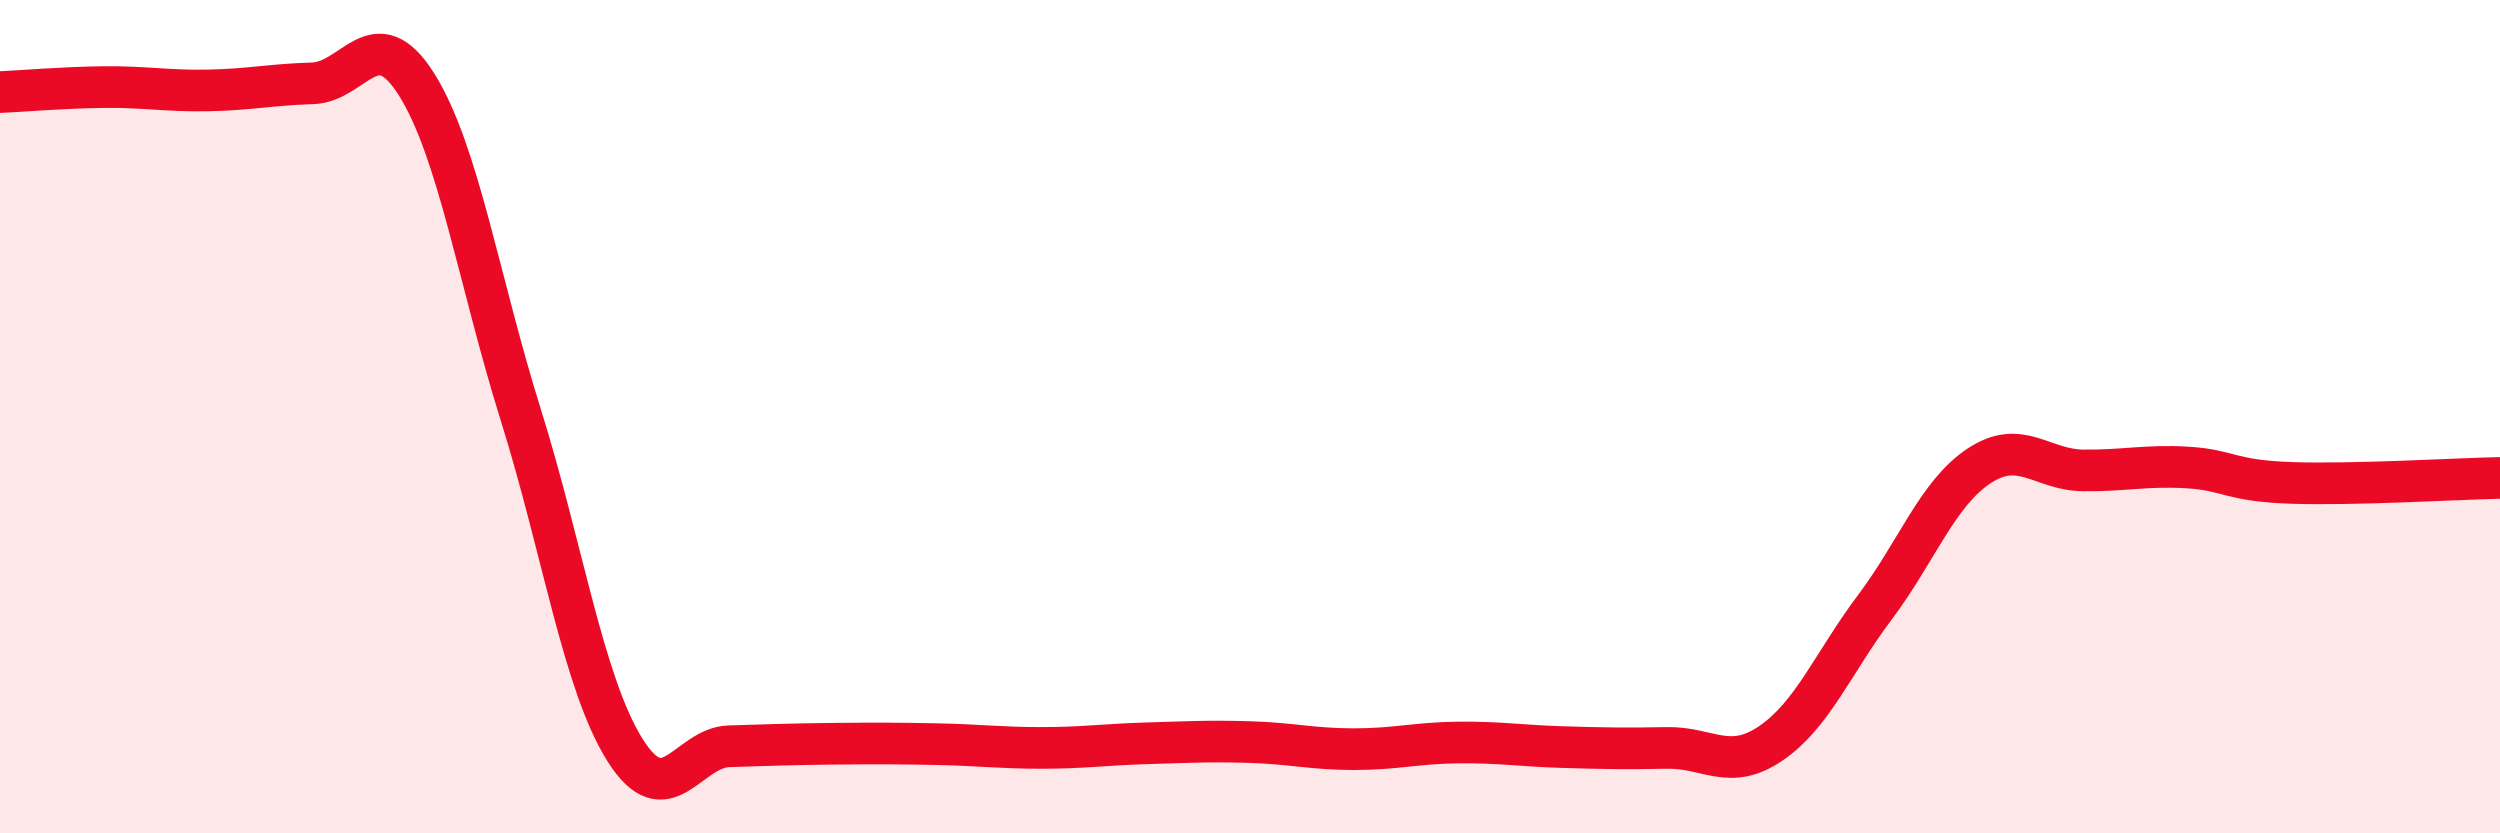
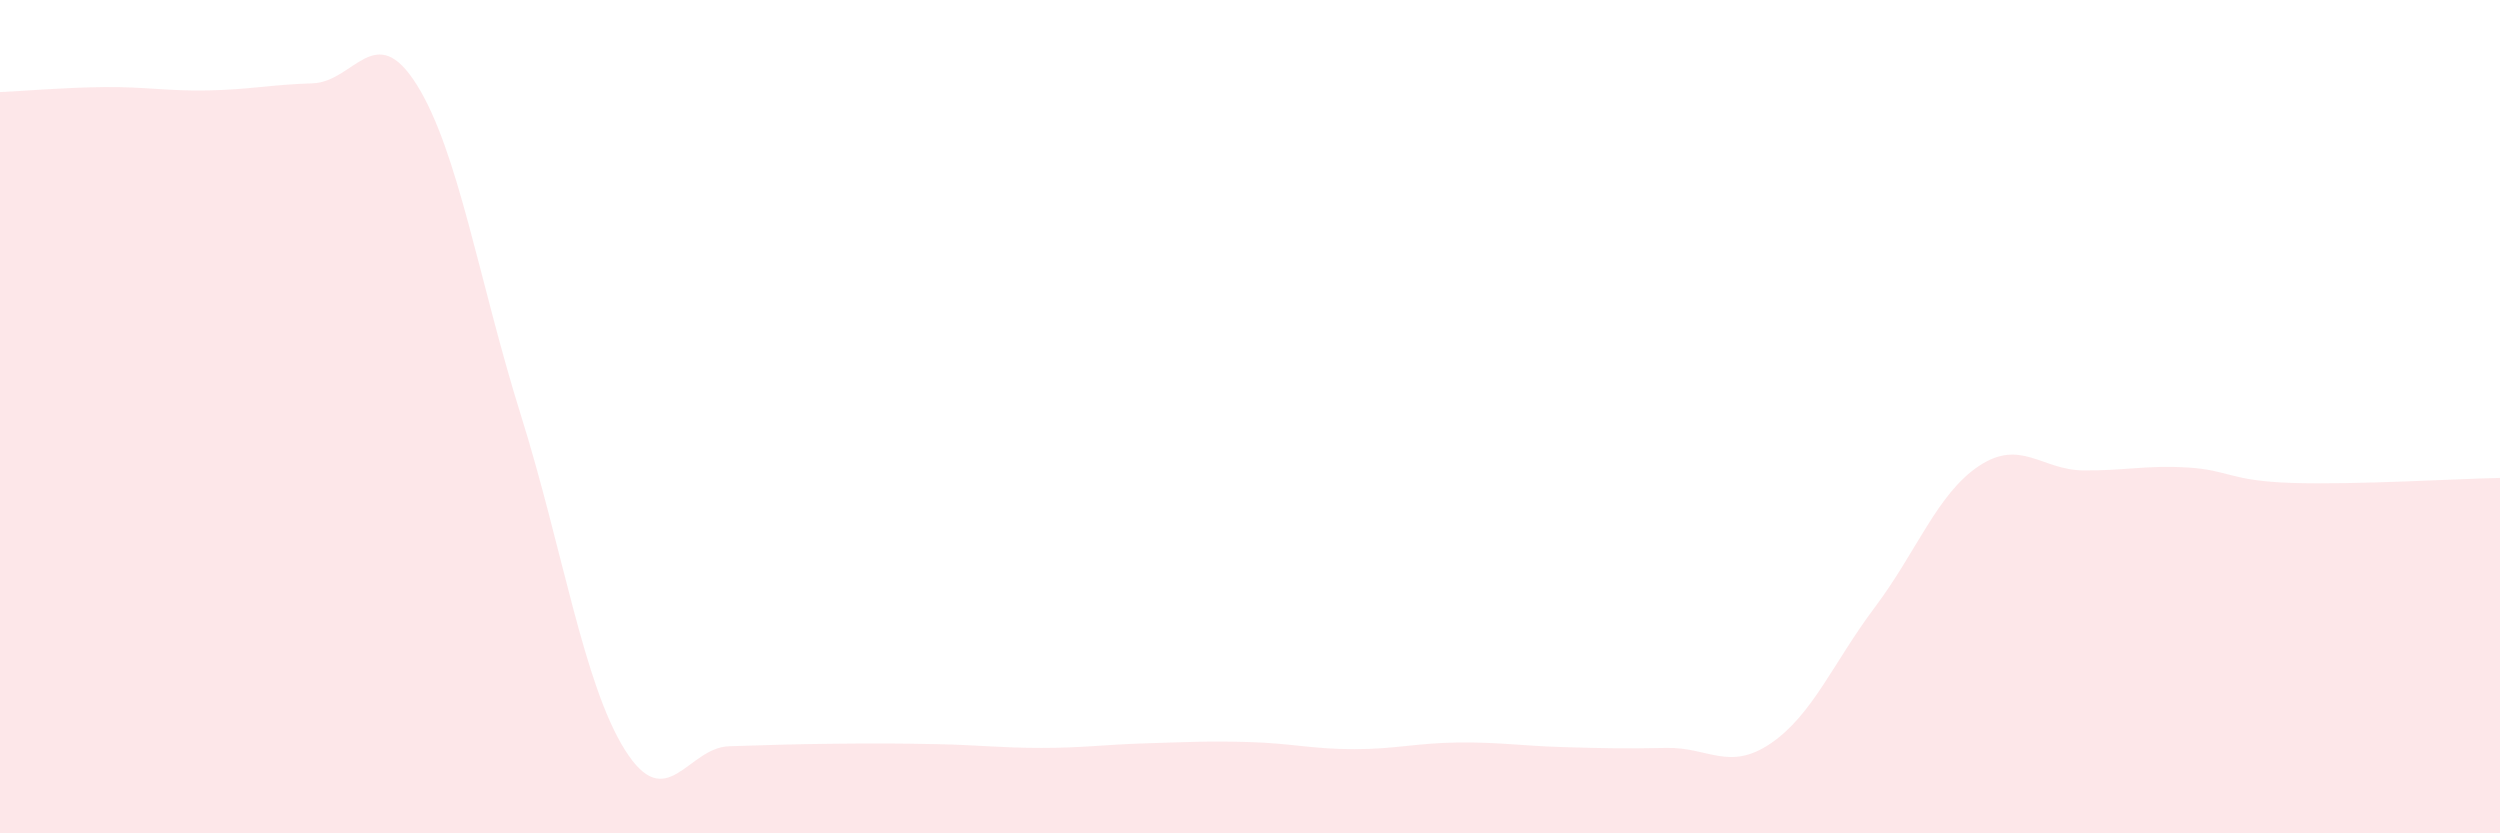
<svg xmlns="http://www.w3.org/2000/svg" width="60" height="20" viewBox="0 0 60 20">
  <path d="M 0,2.21 C 0.5,2.19 1.5,2.1 2.5,2.09 C 3.5,2.08 4,2.19 5,2.17 C 6,2.15 6.5,2.03 7.5,2 C 8.5,1.97 9,0.44 10,2.03 C 11,3.62 11.5,6.77 12.5,9.96 C 13.5,13.15 14,16.41 15,18 C 16,19.59 16.5,17.94 17.5,17.91 C 18.5,17.88 19,17.86 20,17.85 C 21,17.84 21.5,17.84 22.5,17.86 C 23.5,17.88 24,17.95 25,17.95 C 26,17.95 26.5,17.87 27.5,17.84 C 28.5,17.81 29,17.78 30,17.81 C 31,17.84 31.5,17.98 32.5,17.98 C 33.5,17.98 34,17.83 35,17.82 C 36,17.81 36.5,17.9 37.5,17.93 C 38.5,17.96 39,17.97 40,17.95 C 41,17.93 41.5,18.52 42.5,17.84 C 43.5,17.16 44,15.9 45,14.57 C 46,13.24 46.5,11.84 47.5,11.18 C 48.5,10.52 49,11.28 50,11.29 C 51,11.3 51.5,11.16 52.5,11.22 C 53.5,11.28 53.5,11.54 55,11.59 C 56.5,11.64 59,11.49 60,11.47L60 20L0 20Z" fill="#EB0A25" opacity="0.1" stroke-linecap="round" stroke-linejoin="round" />
-   <path d="M 0,2.21 C 0.5,2.19 1.5,2.1 2.5,2.09 C 3.5,2.08 4,2.19 5,2.17 C 6,2.15 6.5,2.03 7.5,2 C 8.5,1.97 9,0.44 10,2.03 C 11,3.62 11.5,6.77 12.5,9.96 C 13.5,13.15 14,16.41 15,18 C 16,19.59 16.5,17.94 17.5,17.91 C 18.5,17.88 19,17.86 20,17.85 C 21,17.84 21.5,17.84 22.5,17.86 C 23.5,17.88 24,17.95 25,17.95 C 26,17.95 26.5,17.87 27.5,17.84 C 28.5,17.81 29,17.78 30,17.81 C 31,17.84 31.5,17.98 32.5,17.98 C 33.5,17.98 34,17.83 35,17.82 C 36,17.81 36.5,17.9 37.5,17.93 C 38.5,17.96 39,17.97 40,17.95 C 41,17.93 41.5,18.52 42.5,17.84 C 43.5,17.16 44,15.9 45,14.57 C 46,13.24 46.5,11.84 47.5,11.18 C 48.5,10.52 49,11.28 50,11.29 C 51,11.3 51.5,11.16 52.5,11.22 C 53.5,11.28 53.5,11.54 55,11.59 C 56.5,11.64 59,11.49 60,11.47" stroke="#EB0A25" stroke-width="1" fill="none" stroke-linecap="round" stroke-linejoin="round" />
</svg>